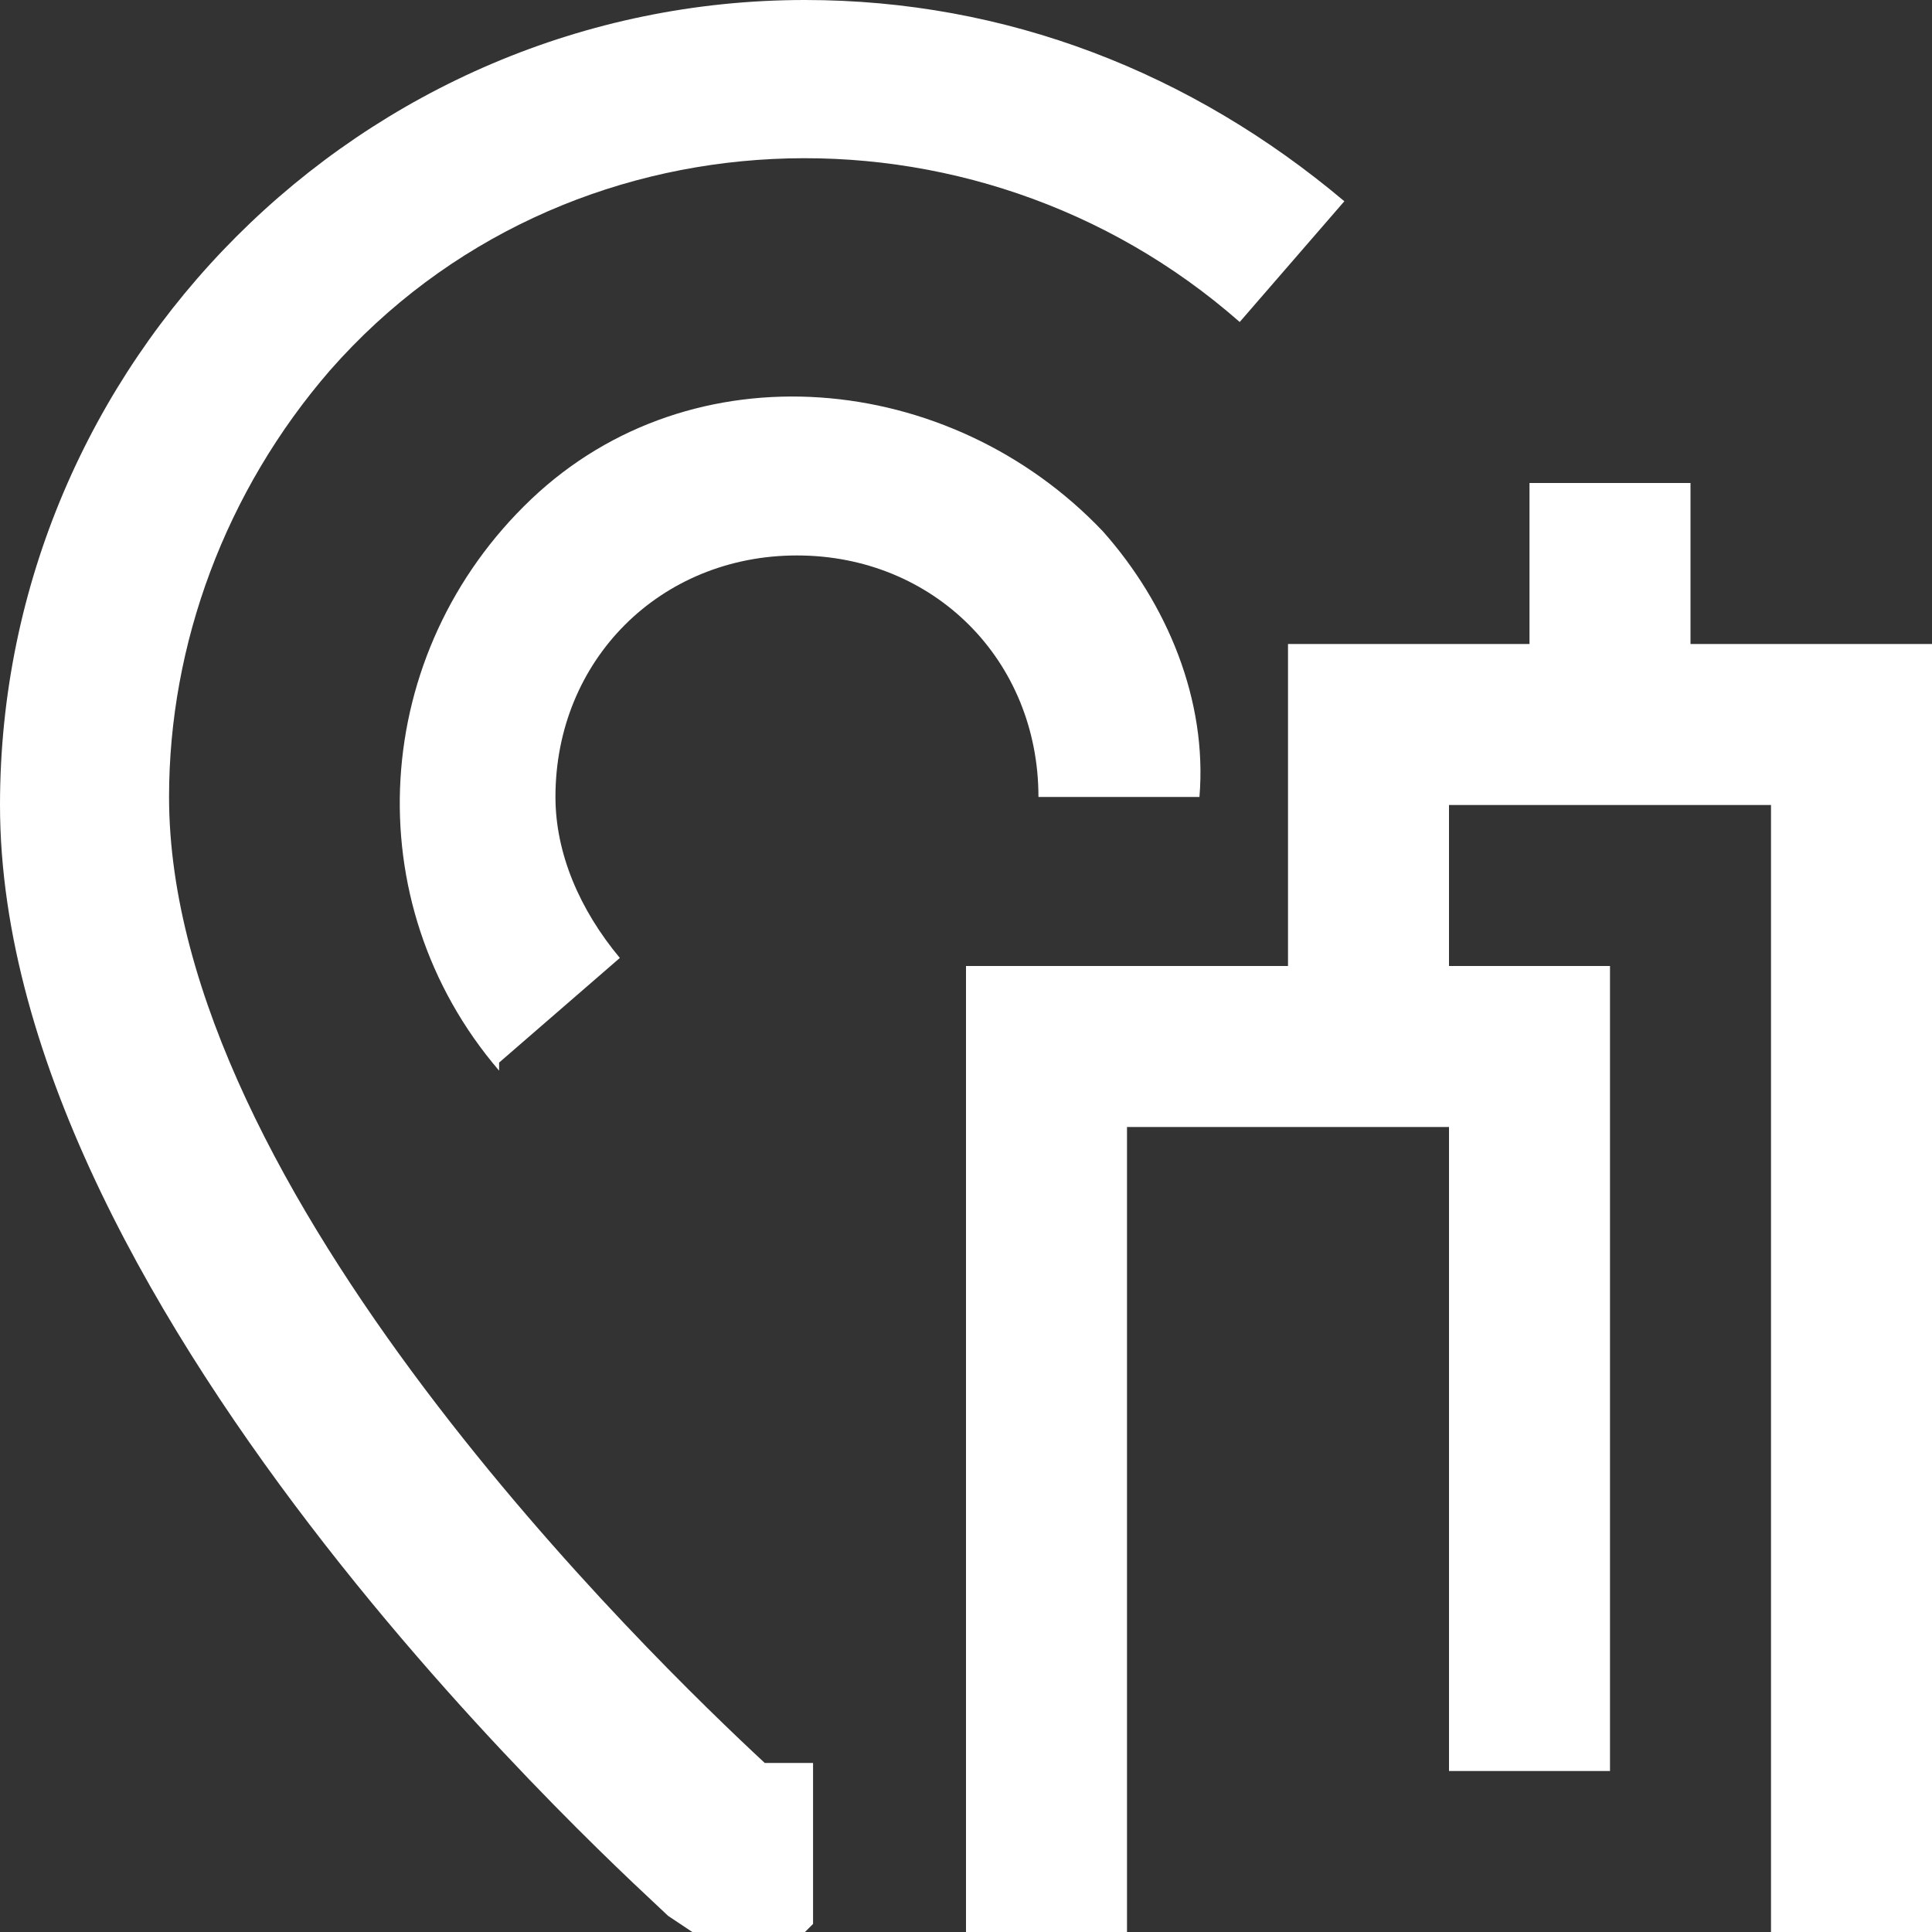
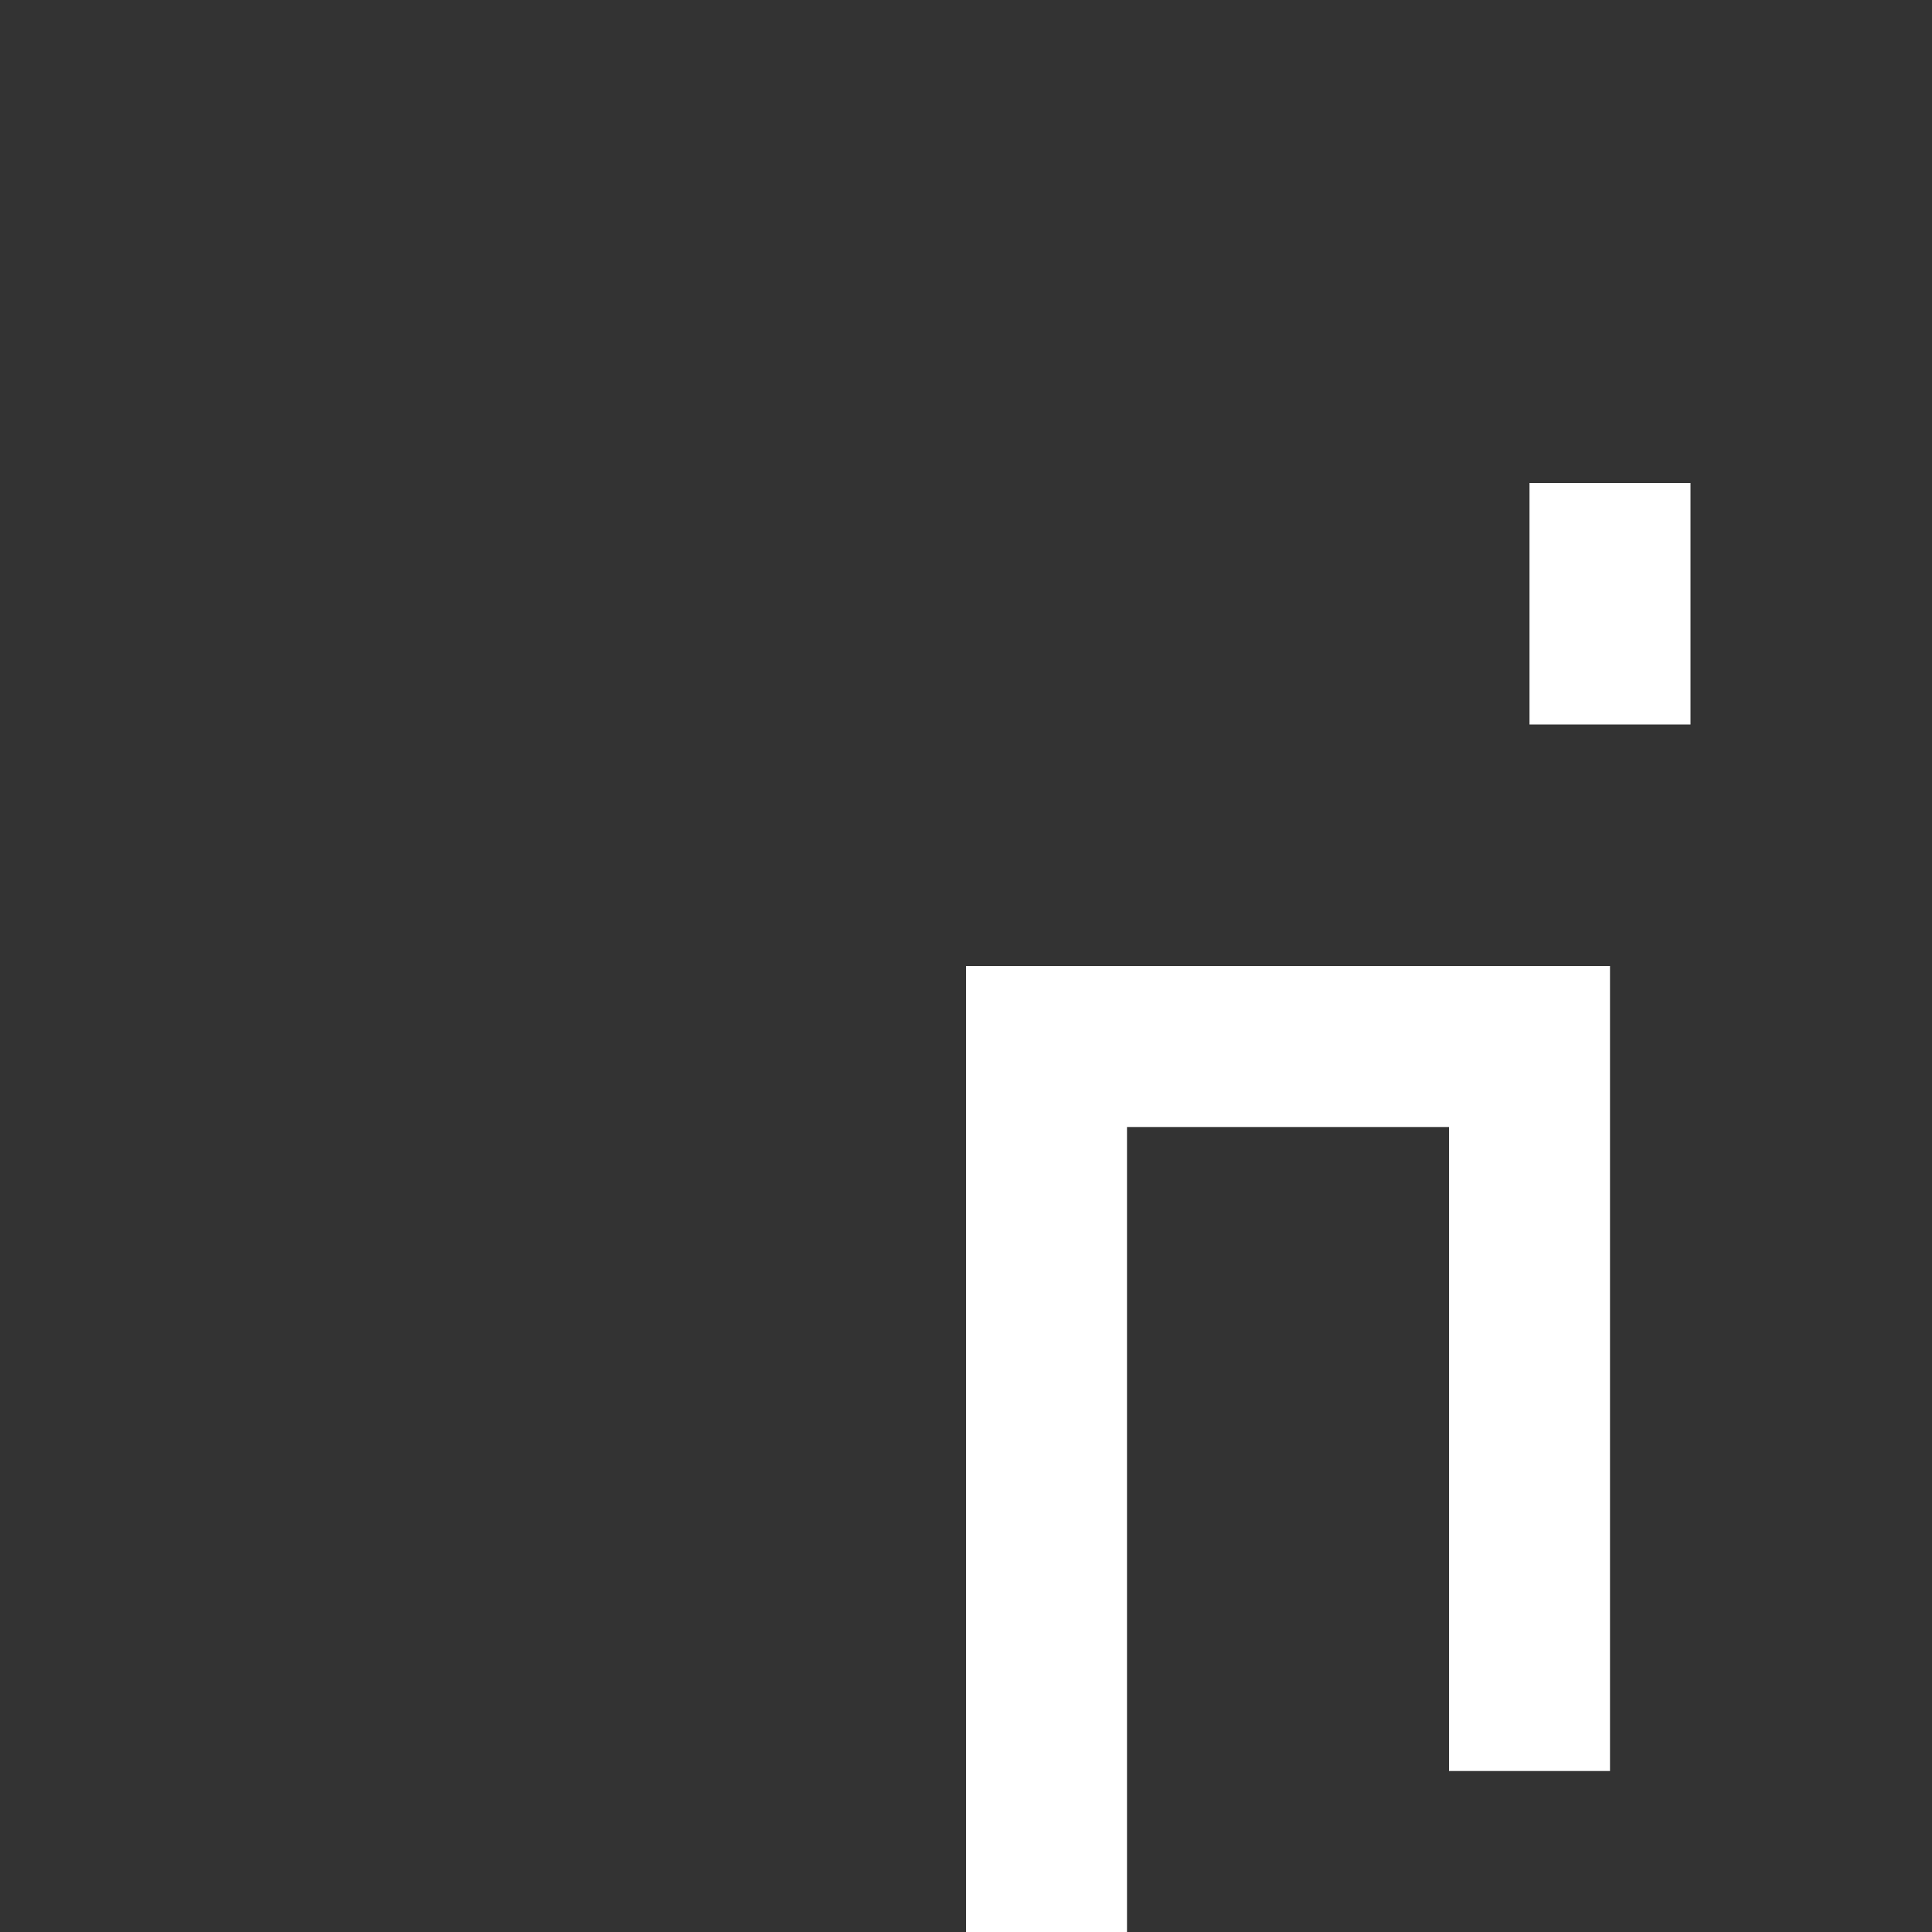
<svg xmlns="http://www.w3.org/2000/svg" id="Layer_1" version="1.1" viewBox="0 0 24 24">
  <rect x="0" y="0" width="24" height="24" fill="#333333" stroke="none" />
  <defs>
    <style>
      .st0 {
        fill: #fff;
      }
    </style>
  </defs>
  <g id="_6.Pin">
-     <path class="st0" d="M10,24h-1.4l-.3-.2c-.3-.3-8.3-7.4-8.3-13.8C0,4.5,4.5,0,10,0c2.5,0,4.8.9,6.7,2.5l-1.3,1.5c-3.3-2.9-8.4-2.7-11.3.6-1.3,1.5-2,3.4-2,5.3,0,4.9,6,10.7,7.4,12h.6v2Z" />
-     <path class="st0" d="M6.2,13.3c-1.8-2.1-1.6-5.2.4-7.1s5.2-1.6,7.1.4c.8.9,1.3,2.1,1.2,3.3h-2c0-1.7-1.3-3-3-3-1.7,0-3,1.3-3,3,0,.7.3,1.4.8,2l-1.5,1.3Z" />
    <polygon class="st0" points="14 24 12 24 12 12 20 12 20 22 18 22 18 14 14 14 14 24" />
-     <polygon class="st0" points="24 24 22 24 22 10 18 10 18 13 16 13 16 8 24 8 24 24" />
    <rect class="st0" x="19" y="6" width="2" height="3" />
  </g>
</svg>